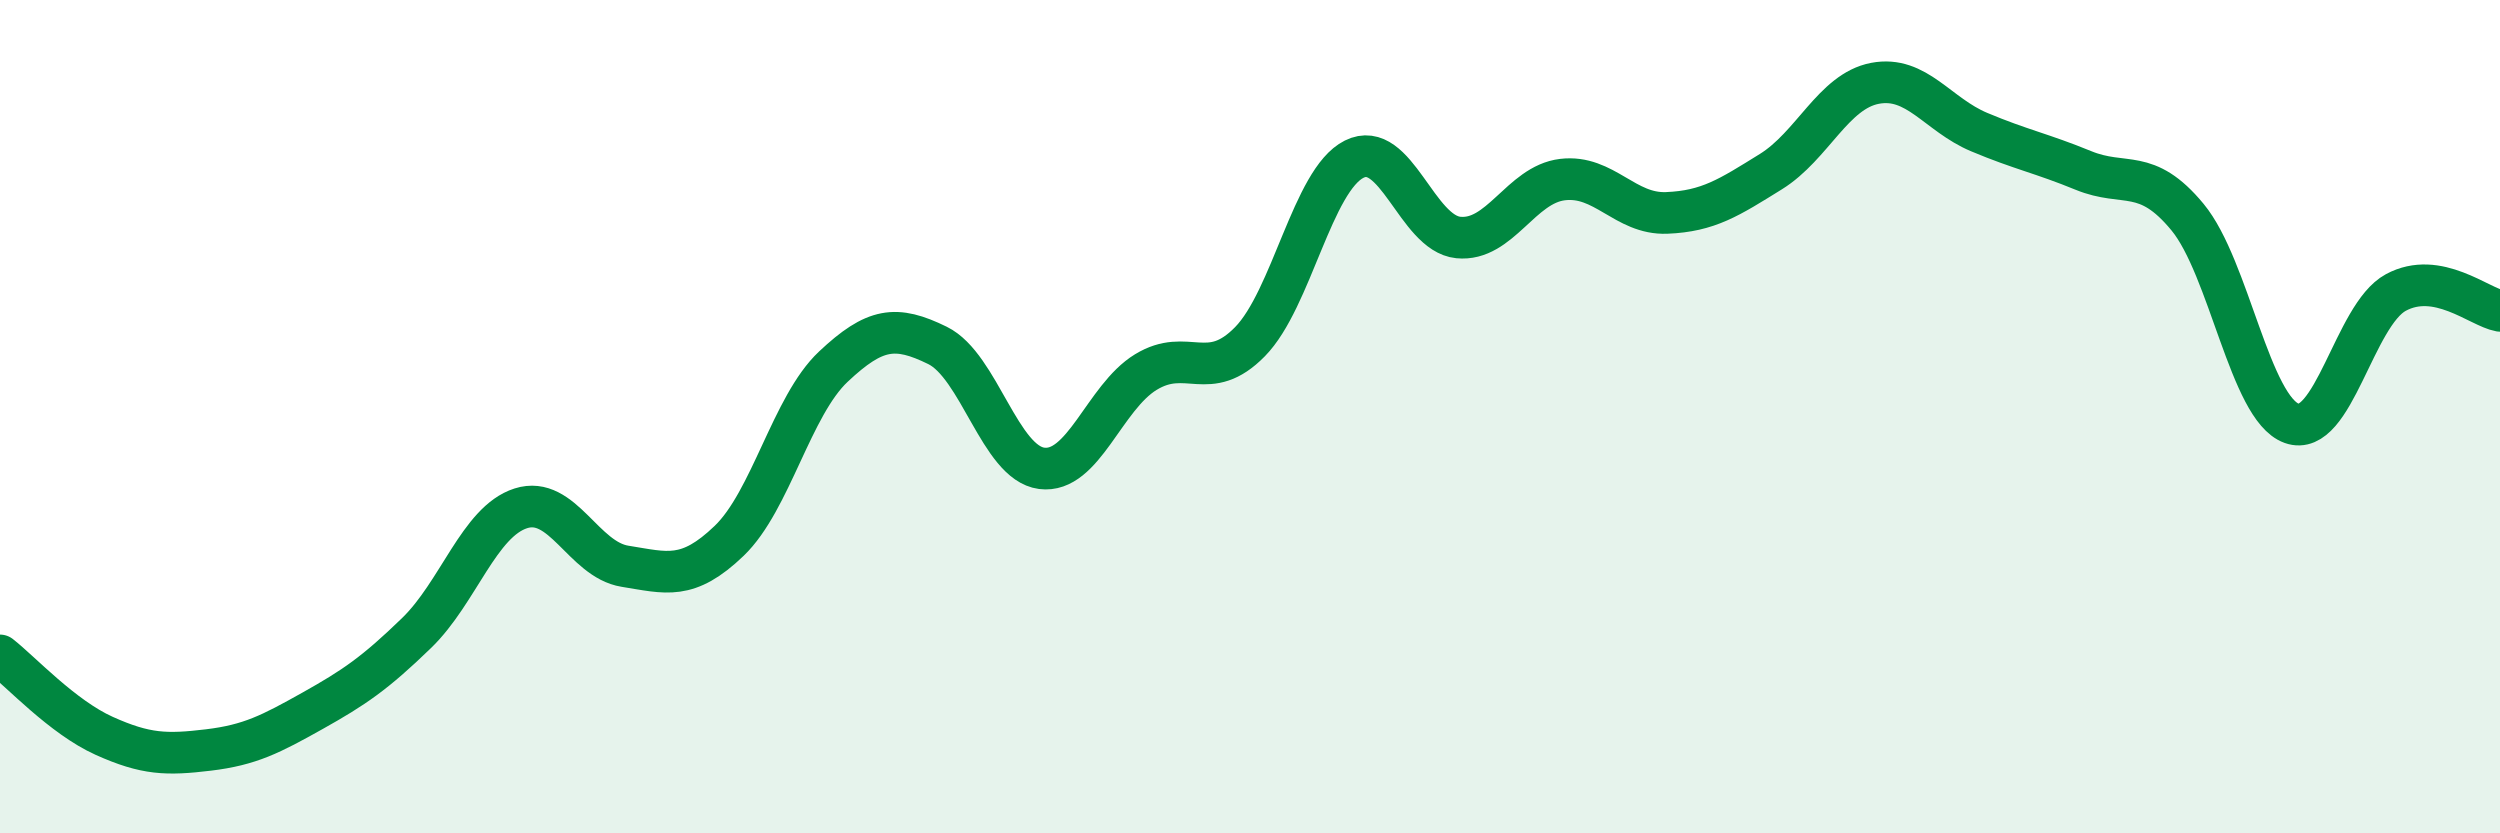
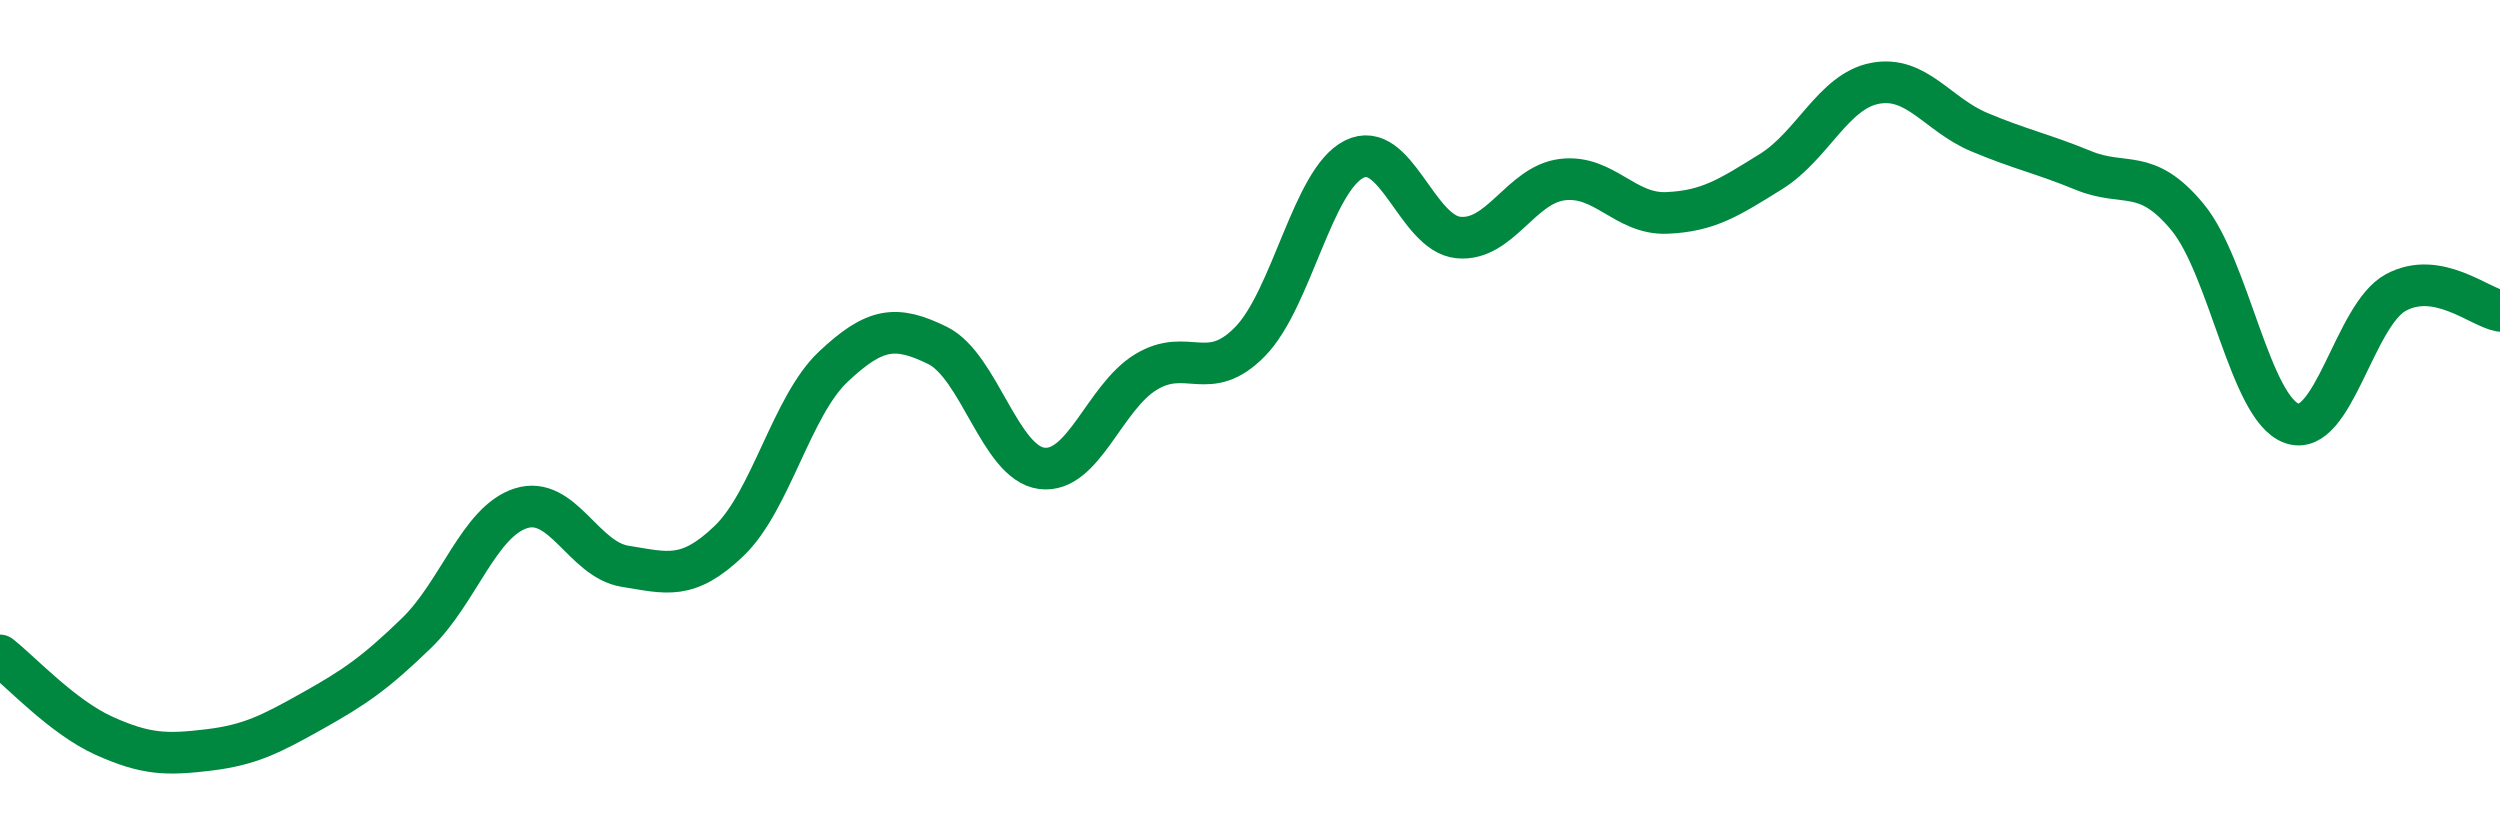
<svg xmlns="http://www.w3.org/2000/svg" width="60" height="20" viewBox="0 0 60 20">
-   <path d="M 0,15.73 C 0.5,16.12 1.5,17.21 2.5,17.66 C 3.5,18.11 4,18.12 5,18 C 6,17.88 6.5,17.62 7.5,17.06 C 8.5,16.5 9,16.16 10,15.19 C 11,14.22 11.5,12.52 12.5,12.2 C 13.5,11.88 14,13.43 15,13.59 C 16,13.75 16.5,13.94 17.5,12.98 C 18.5,12.02 19,9.74 20,8.8 C 21,7.86 21.5,7.8 22.5,8.29 C 23.5,8.78 24,11.11 25,11.24 C 26,11.37 26.5,9.54 27.5,8.93 C 28.5,8.32 29,9.22 30,8.2 C 31,7.18 31.5,4.32 32.5,3.82 C 33.5,3.32 34,5.6 35,5.7 C 36,5.8 36.5,4.43 37.5,4.31 C 38.5,4.19 39,5.15 40,5.11 C 41,5.07 41.5,4.74 42.5,4.12 C 43.5,3.5 44,2.19 45,2 C 46,1.81 46.5,2.75 47.5,3.17 C 48.5,3.59 49,3.68 50,4.09 C 51,4.5 51.5,4 52.5,5.21 C 53.5,6.42 54,9.8 55,10.16 C 56,10.52 56.5,7.56 57.5,7.02 C 58.5,6.48 59.5,7.37 60,7.46L60 20L0 20Z" fill="#008740" opacity="0.1" stroke-linecap="round" stroke-linejoin="round" />
  <path d="M 0,15.73 C 0.5,16.12 1.5,17.21 2.5,17.66 C 3.5,18.11 4,18.12 5,18 C 6,17.88 6.5,17.62 7.5,17.06 C 8.5,16.5 9,16.16 10,15.19 C 11,14.22 11.5,12.52 12.5,12.2 C 13.5,11.88 14,13.43 15,13.59 C 16,13.75 16.5,13.94 17.5,12.98 C 18.5,12.02 19,9.74 20,8.8 C 21,7.86 21.5,7.8 22.5,8.29 C 23.5,8.78 24,11.11 25,11.24 C 26,11.37 26.5,9.54 27.5,8.93 C 28.5,8.32 29,9.22 30,8.2 C 31,7.18 31.5,4.32 32.5,3.82 C 33.5,3.32 34,5.6 35,5.7 C 36,5.8 36.5,4.43 37.5,4.31 C 38.5,4.19 39,5.15 40,5.11 C 41,5.07 41.5,4.74 42.5,4.12 C 43.5,3.5 44,2.19 45,2 C 46,1.81 46.5,2.75 47.5,3.17 C 48.5,3.59 49,3.68 50,4.09 C 51,4.5 51.5,4 52.5,5.21 C 53.5,6.42 54,9.8 55,10.16 C 56,10.52 56.5,7.56 57.5,7.02 C 58.5,6.48 59.5,7.37 60,7.46" stroke="#008740" stroke-width="1" fill="none" stroke-linecap="round" stroke-linejoin="round" />
</svg>